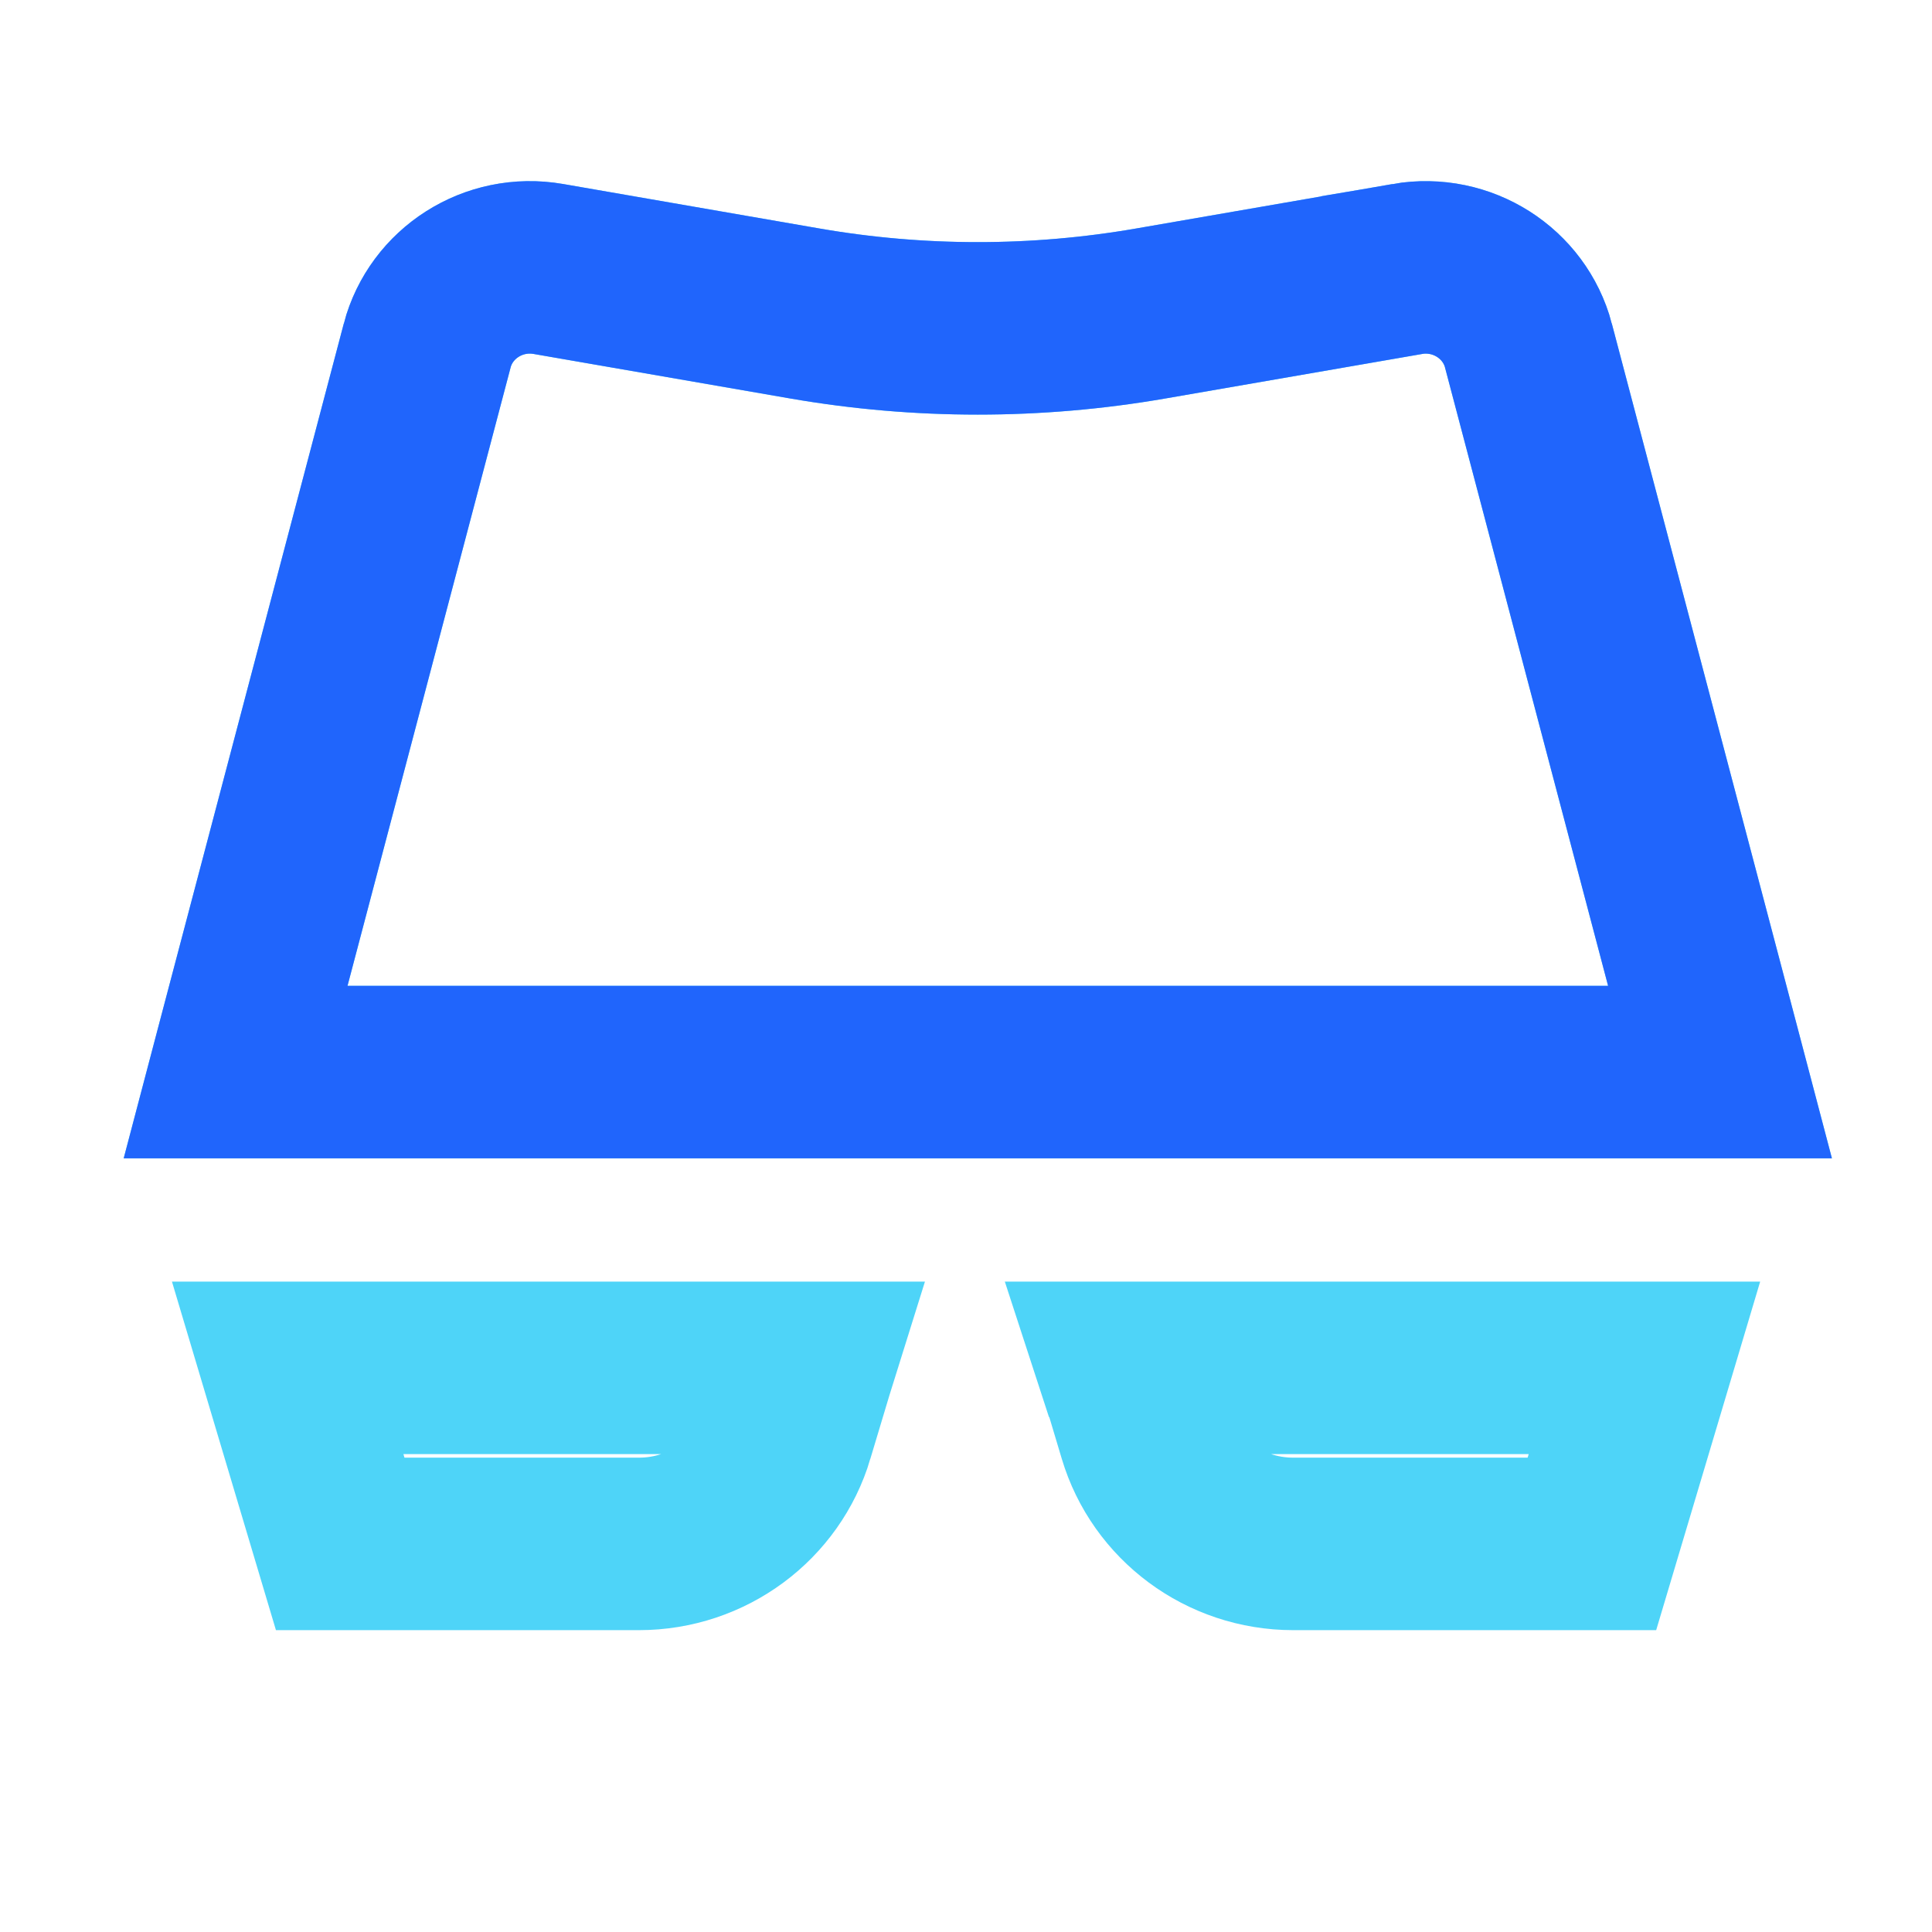
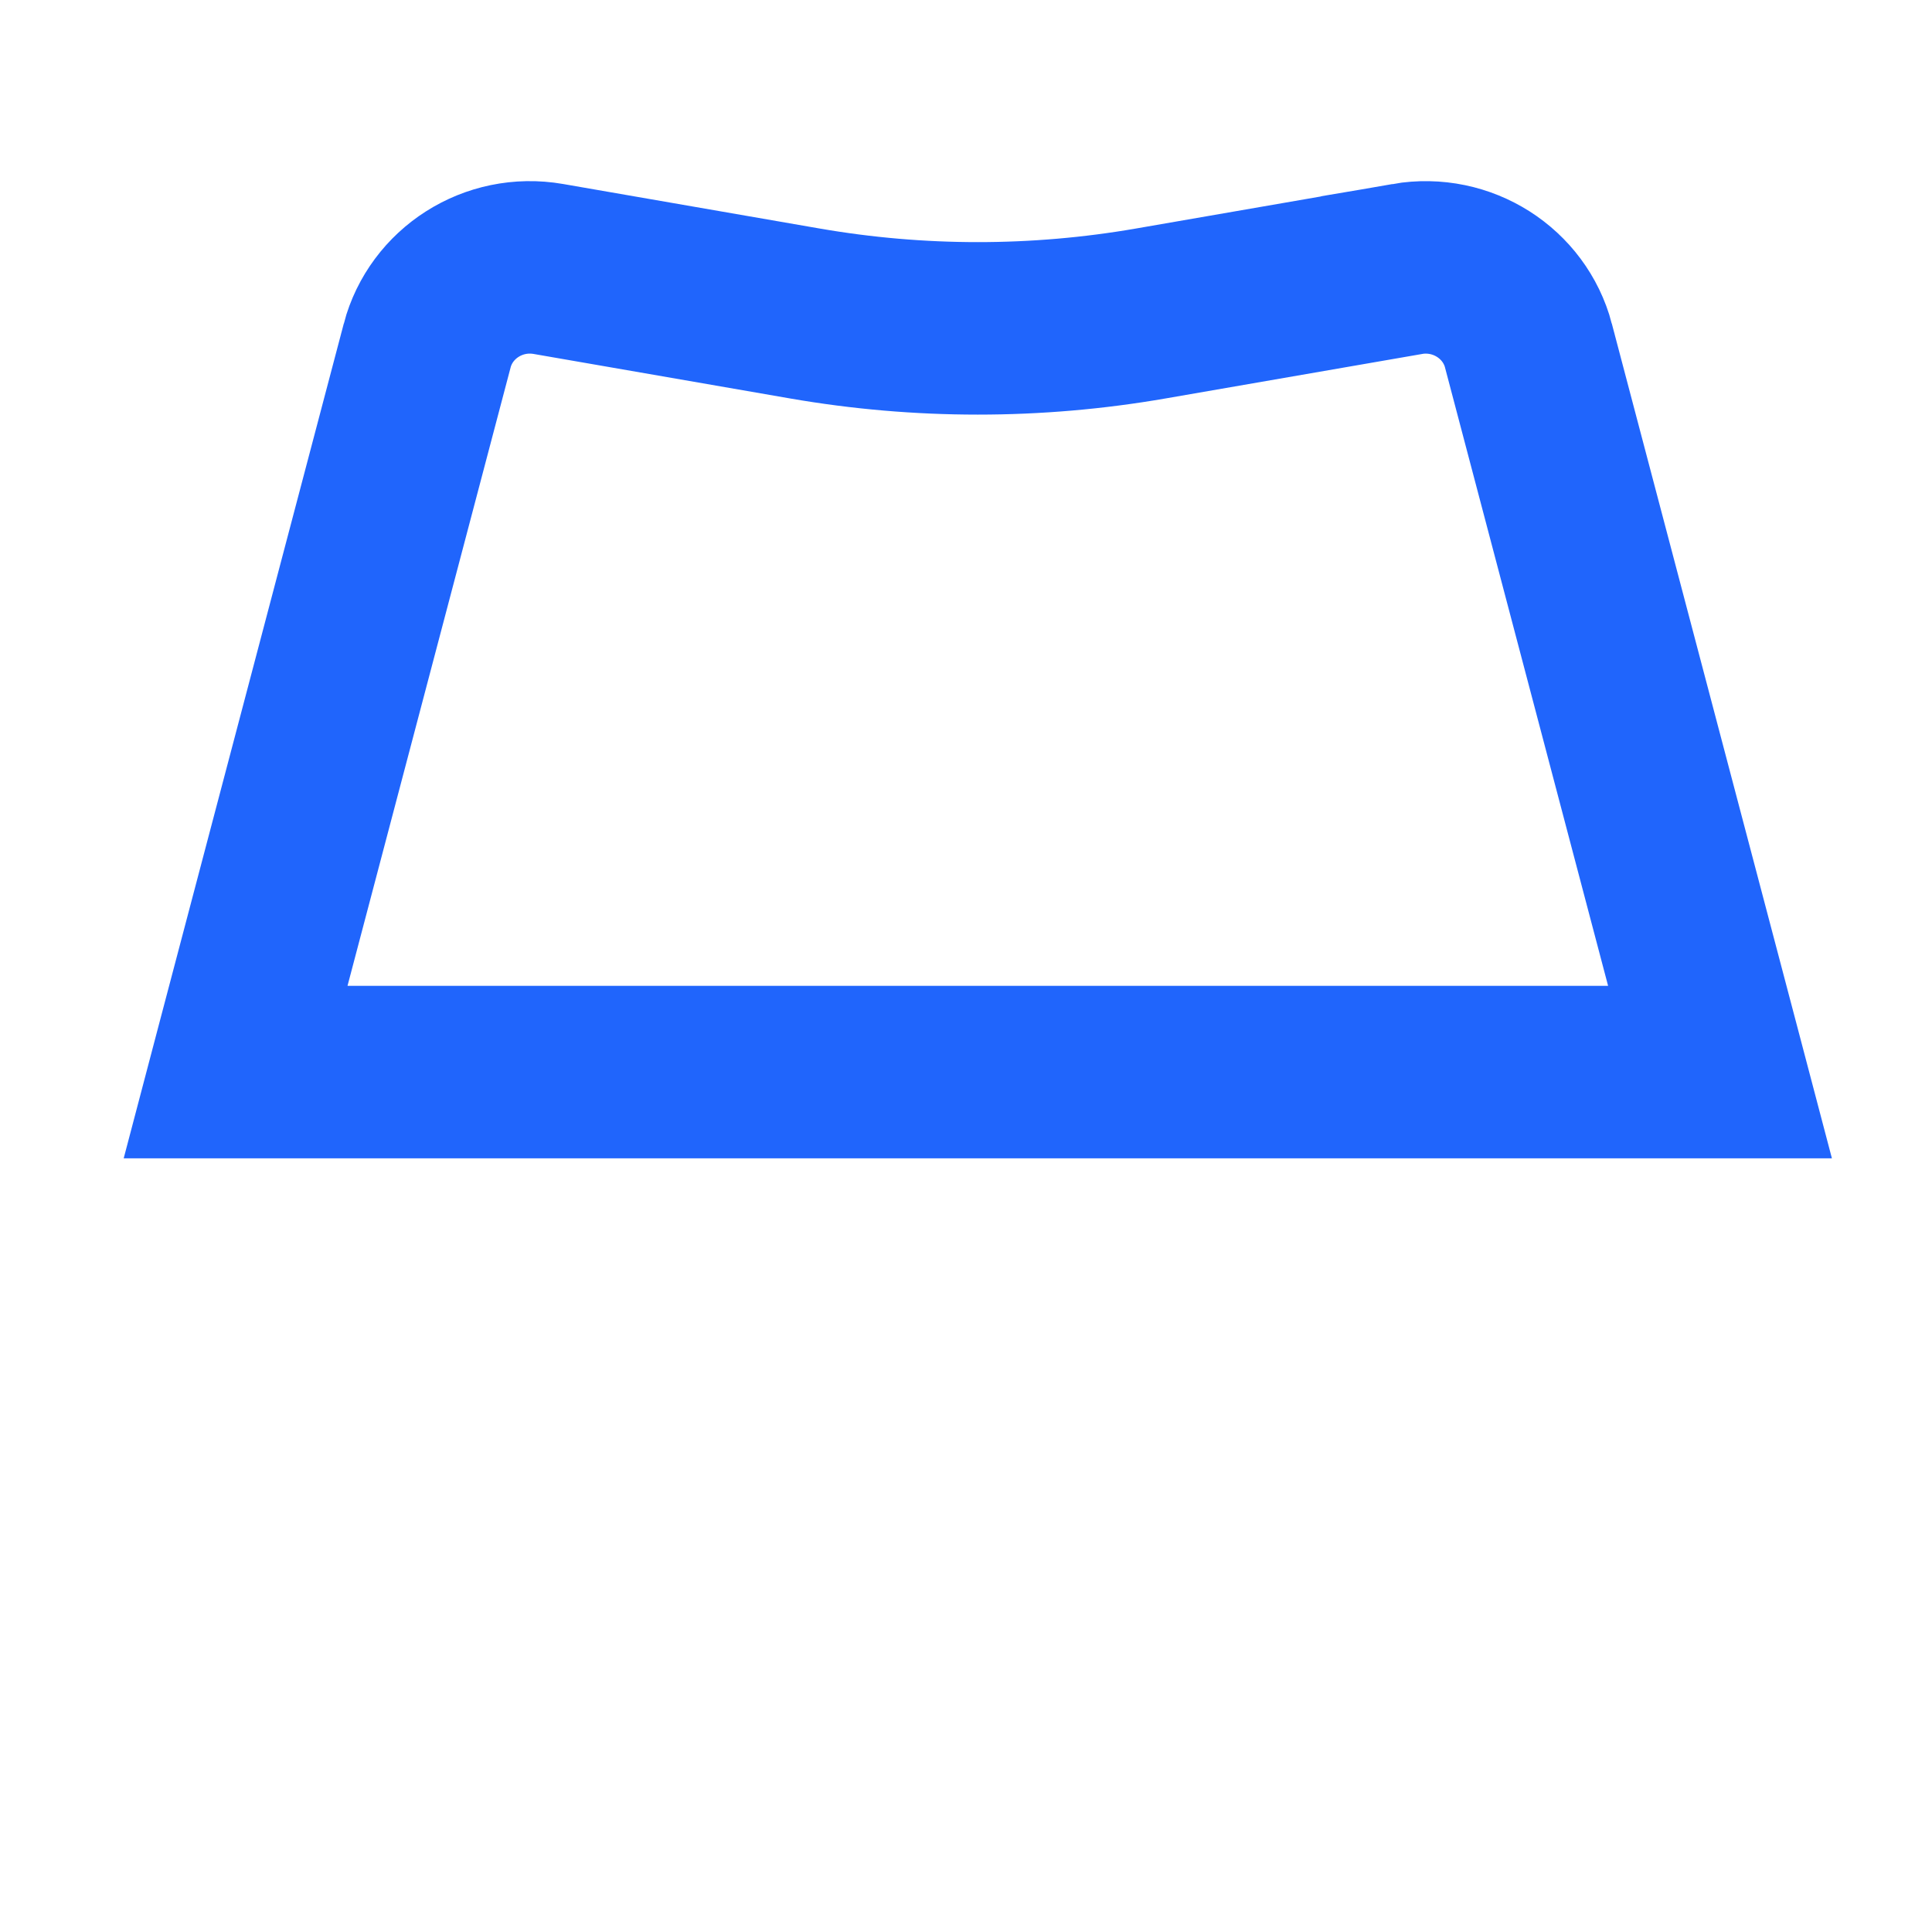
<svg xmlns="http://www.w3.org/2000/svg" width="32" height="32" viewBox="0 0 32 32" fill="none">
  <g id="å¿åæå">
-     <path id="Vector" d="M28.36 17.267L28.489 17.757H3.902L4.031 17.267L7.076 5.722C7.076 5.722 7.076 5.722 7.076 5.722C7.076 5.722 7.076 5.722 7.076 5.721C7.304 4.86 8.17 4.297 9.082 4.455L9.082 4.455L13.329 5.192L13.329 5.192C15.226 5.521 17.166 5.521 19.062 5.192L19.062 5.192L23.308 4.456C23.308 4.456 23.308 4.456 23.308 4.455C24.222 4.298 25.087 4.861 25.315 5.721C25.315 5.722 25.315 5.722 25.315 5.722C25.315 5.722 25.315 5.722 25.315 5.722L28.36 17.267ZM18.625 22.656H27.237L26.367 25.572H21.421C20.274 25.572 19.275 24.824 18.955 23.753L18.955 23.753L18.646 22.721C18.646 22.721 18.646 22.721 18.645 22.72C18.639 22.699 18.632 22.677 18.625 22.656ZM4.765 22.656H13.377L13.357 22.72L13.357 22.72C13.357 22.721 13.357 22.721 13.357 22.721L13.047 23.753L13.047 23.755C12.729 24.824 11.73 25.572 10.581 25.572H5.635L4.765 22.656Z" stroke="#4ED4F8" stroke-width="2.857" />
    <path id="Vector_2" d="M28.36 17.267L28.489 17.757H3.902L4.031 17.267L7.076 5.722C7.076 5.722 7.076 5.722 7.076 5.722C7.076 5.722 7.076 5.722 7.076 5.721C7.304 4.86 8.17 4.297 9.082 4.455L9.082 4.455L13.329 5.192L13.329 5.192C15.226 5.521 17.166 5.521 19.062 5.192L19.062 5.192L23.308 4.456C23.308 4.456 23.308 4.456 23.308 4.455C24.222 4.298 25.087 4.861 25.315 5.721C25.315 5.722 25.315 5.722 25.315 5.722C25.315 5.722 25.315 5.722 25.315 5.722L28.36 17.267Z" stroke="#2065FC" stroke-width="2.857" />
  </g>
</svg>